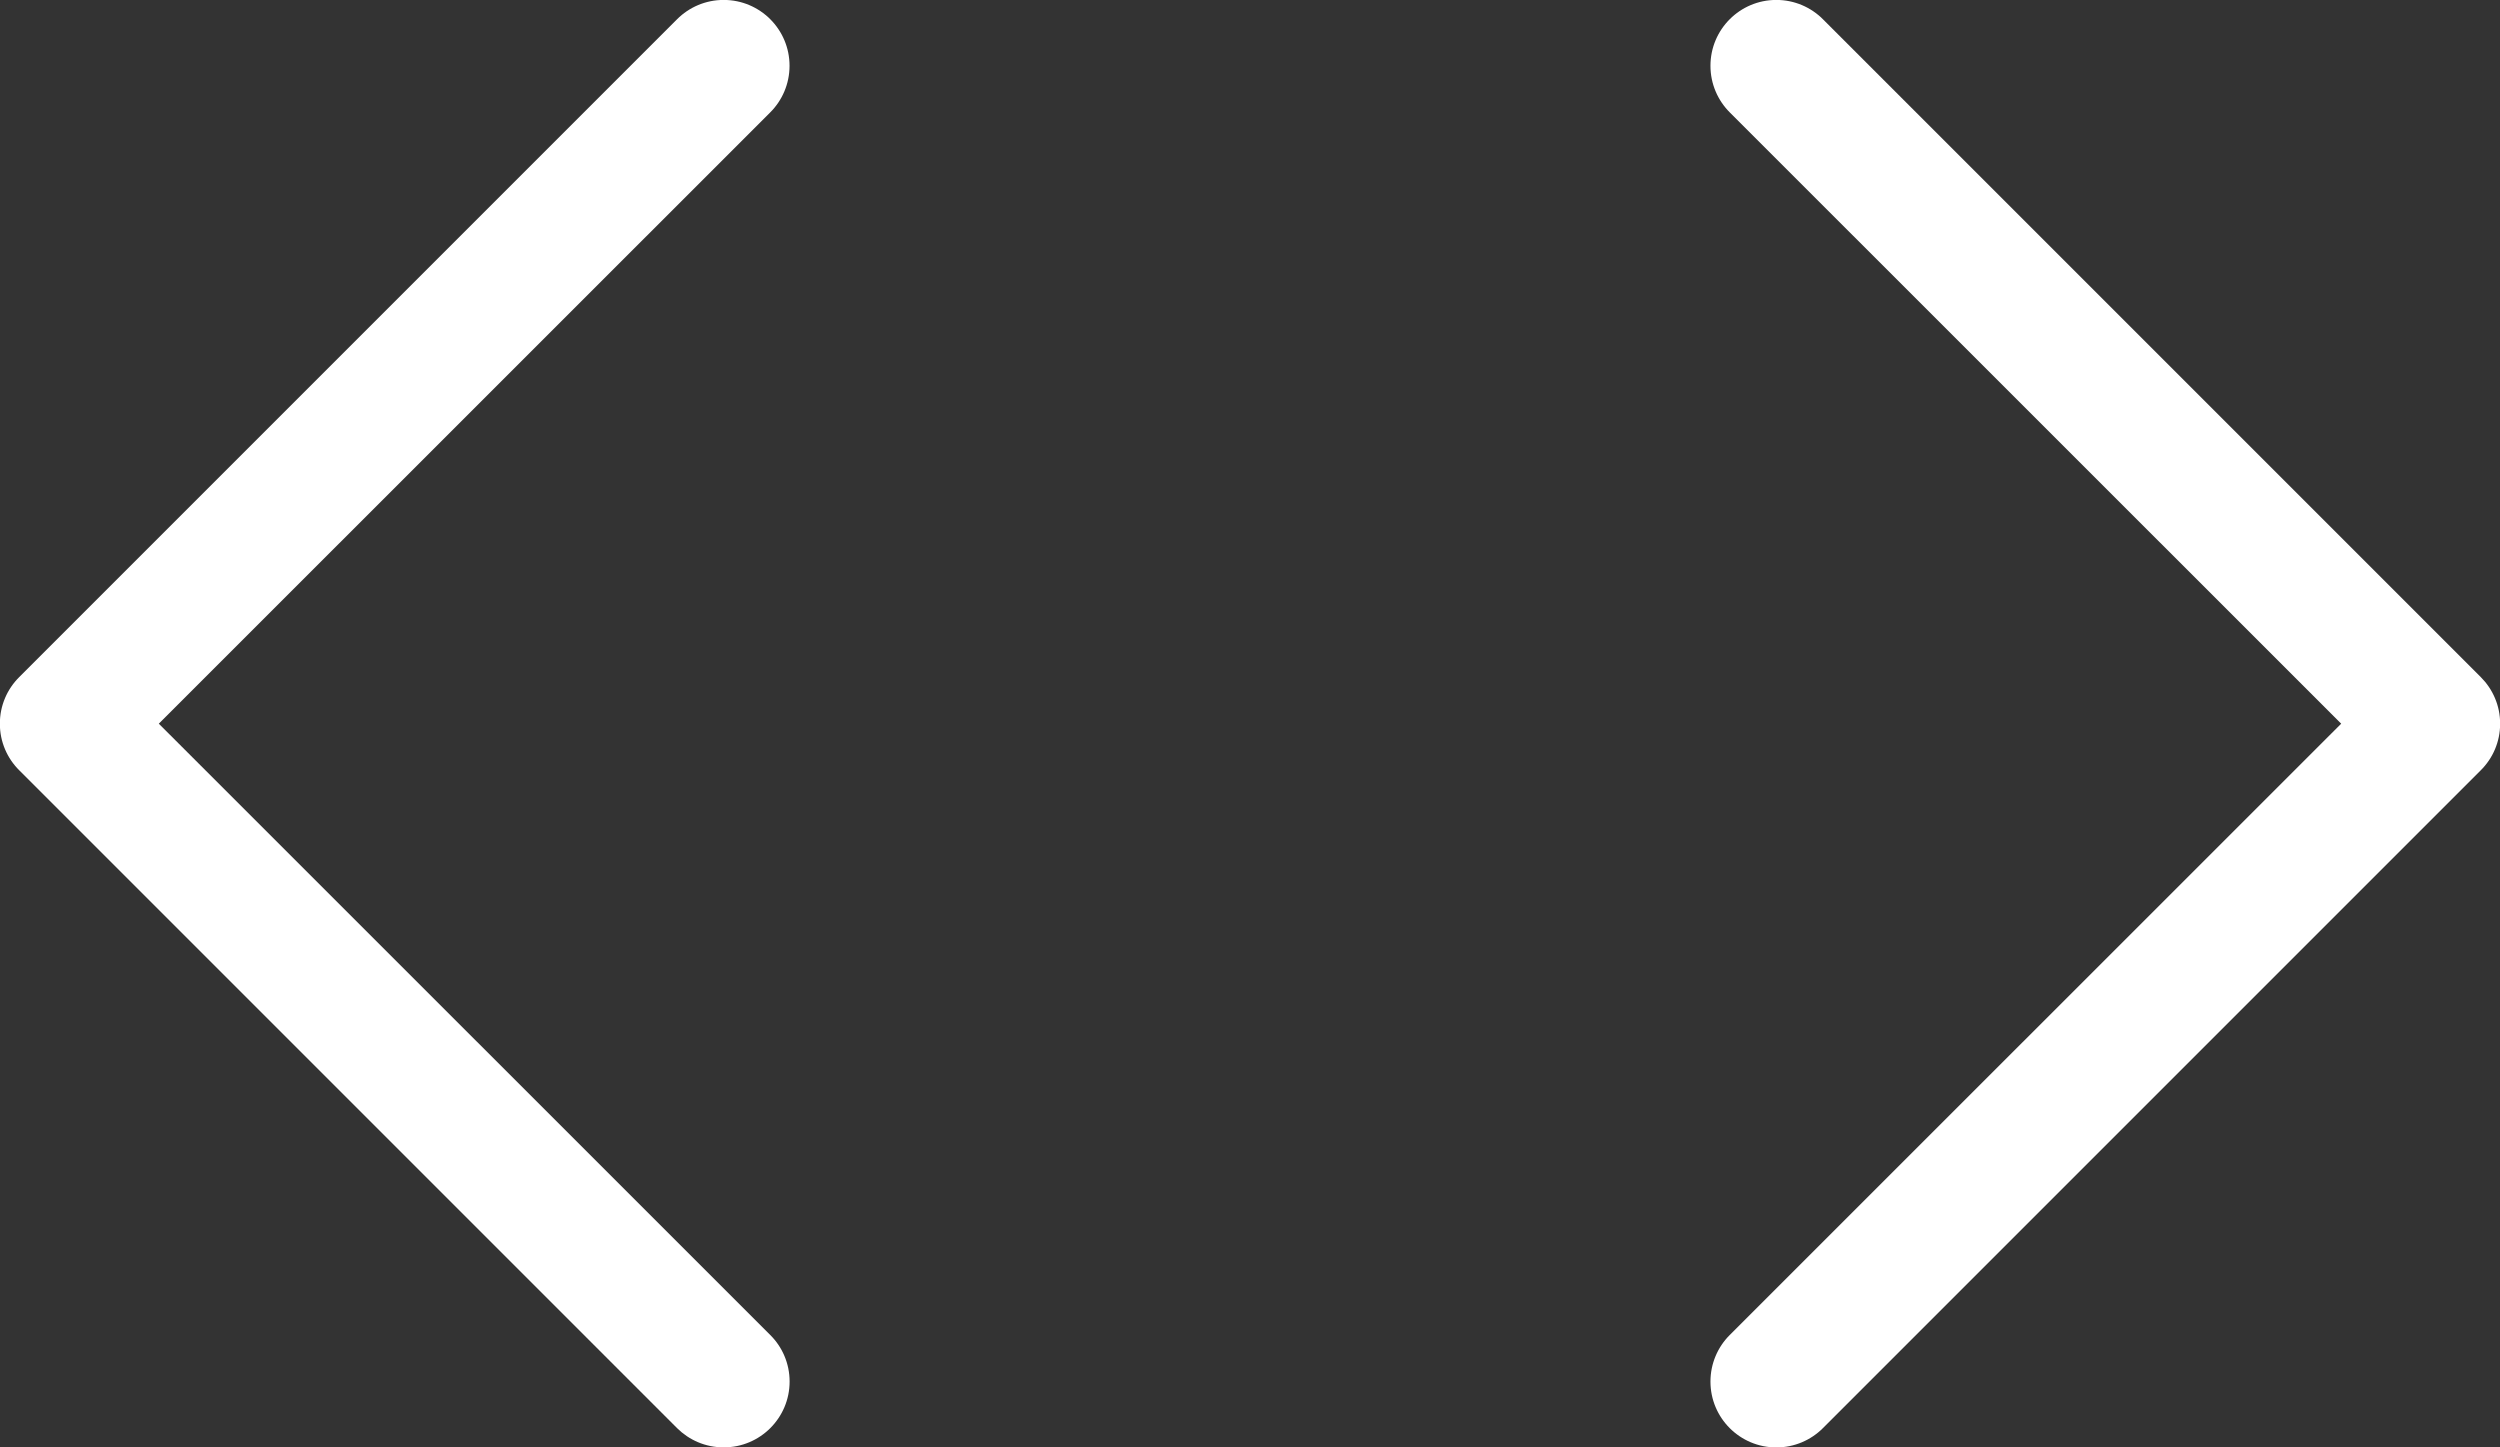
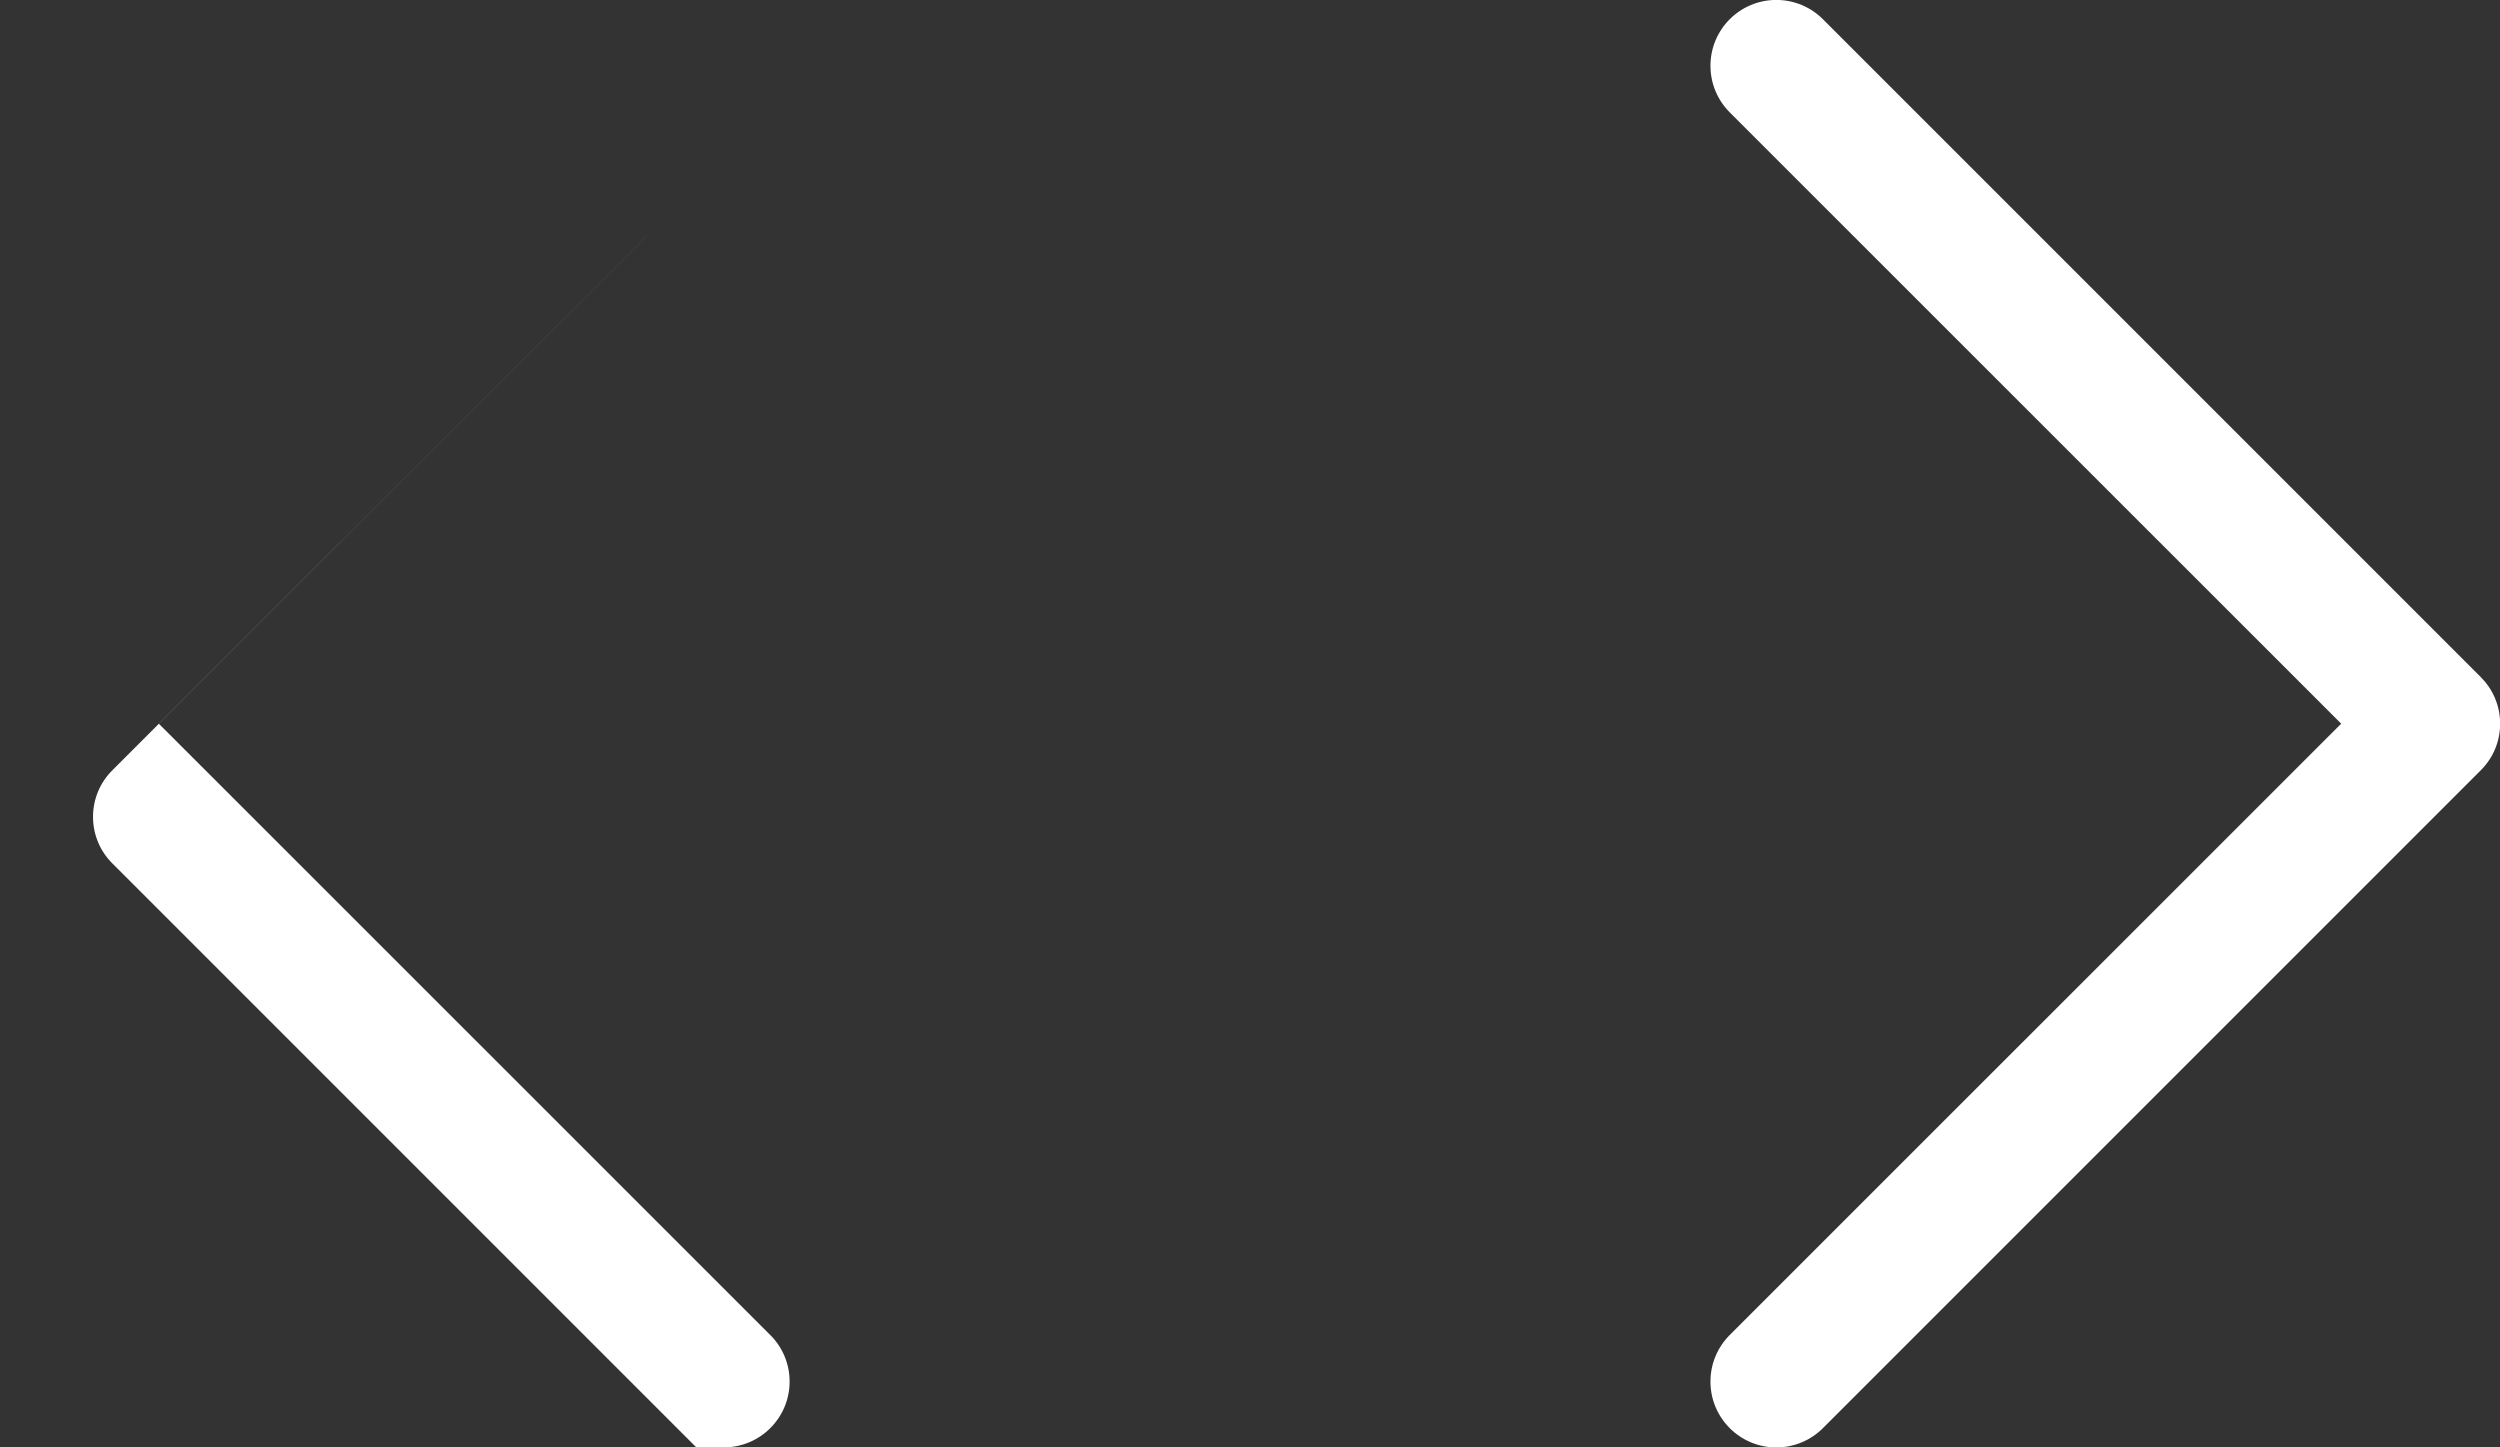
<svg xmlns="http://www.w3.org/2000/svg" fill="#ffffff" height="22" preserveAspectRatio="xMidYMid meet" version="1" viewBox="5.0 13.0 38.0 22.0" width="38" zoomAndPan="magnify">
  <rect x="5.0" y="13.0" width="38.0" height="22.0" fill="#333333" stroke="none" />
  <g id="change1_1">
-     <path d="M42.708 23.292c0.181 0.181 0.294 0.431 0.294 0.708s-0.112 0.527-0.294 0.708v0l-10 10c-0.181 0.181-0.432 0.293-0.708 0.293-0.553 0-1.001-0.448-1.001-1.001 0-0.276 0.112-0.527 0.293-0.708l9.294-9.292-9.294-9.292c-0.181-0.181-0.293-0.432-0.293-0.708 0-0.553 0.448-1.001 1.001-1.001 0.276 0 0.527 0.112 0.708 0.293v0zM16 35c0.001 0 0.001 0 0.002 0 0.552 0 1-0.448 1-1 0-0.277-0.112-0.527-0.294-0.708v0l-9.294-9.292 9.294-9.292c0.181-0.181 0.293-0.432 0.293-0.708 0-0.553-0.448-1.001-1.001-1.001-0.276 0-0.527 0.112-0.708 0.293v0l-10 10c-0.182 0.181-0.294 0.431-0.294 0.708s0.112 0.527 0.294 0.708v0l10 10c0.181 0.18 0.431 0.292 0.706 0.292 0.001 0 0.001 0 0.002 0h-0z" fill="inherit" />
+     <path d="M42.708 23.292c0.181 0.181 0.294 0.431 0.294 0.708s-0.112 0.527-0.294 0.708v0l-10 10c-0.181 0.181-0.432 0.293-0.708 0.293-0.553 0-1.001-0.448-1.001-1.001 0-0.276 0.112-0.527 0.293-0.708l9.294-9.292-9.294-9.292c-0.181-0.181-0.293-0.432-0.293-0.708 0-0.553 0.448-1.001 1.001-1.001 0.276 0 0.527 0.112 0.708 0.293v0zM16 35c0.001 0 0.001 0 0.002 0 0.552 0 1-0.448 1-1 0-0.277-0.112-0.527-0.294-0.708v0l-9.294-9.292 9.294-9.292v0l-10 10c-0.182 0.181-0.294 0.431-0.294 0.708s0.112 0.527 0.294 0.708v0l10 10c0.181 0.18 0.431 0.292 0.706 0.292 0.001 0 0.001 0 0.002 0h-0z" fill="inherit" />
  </g>
</svg>